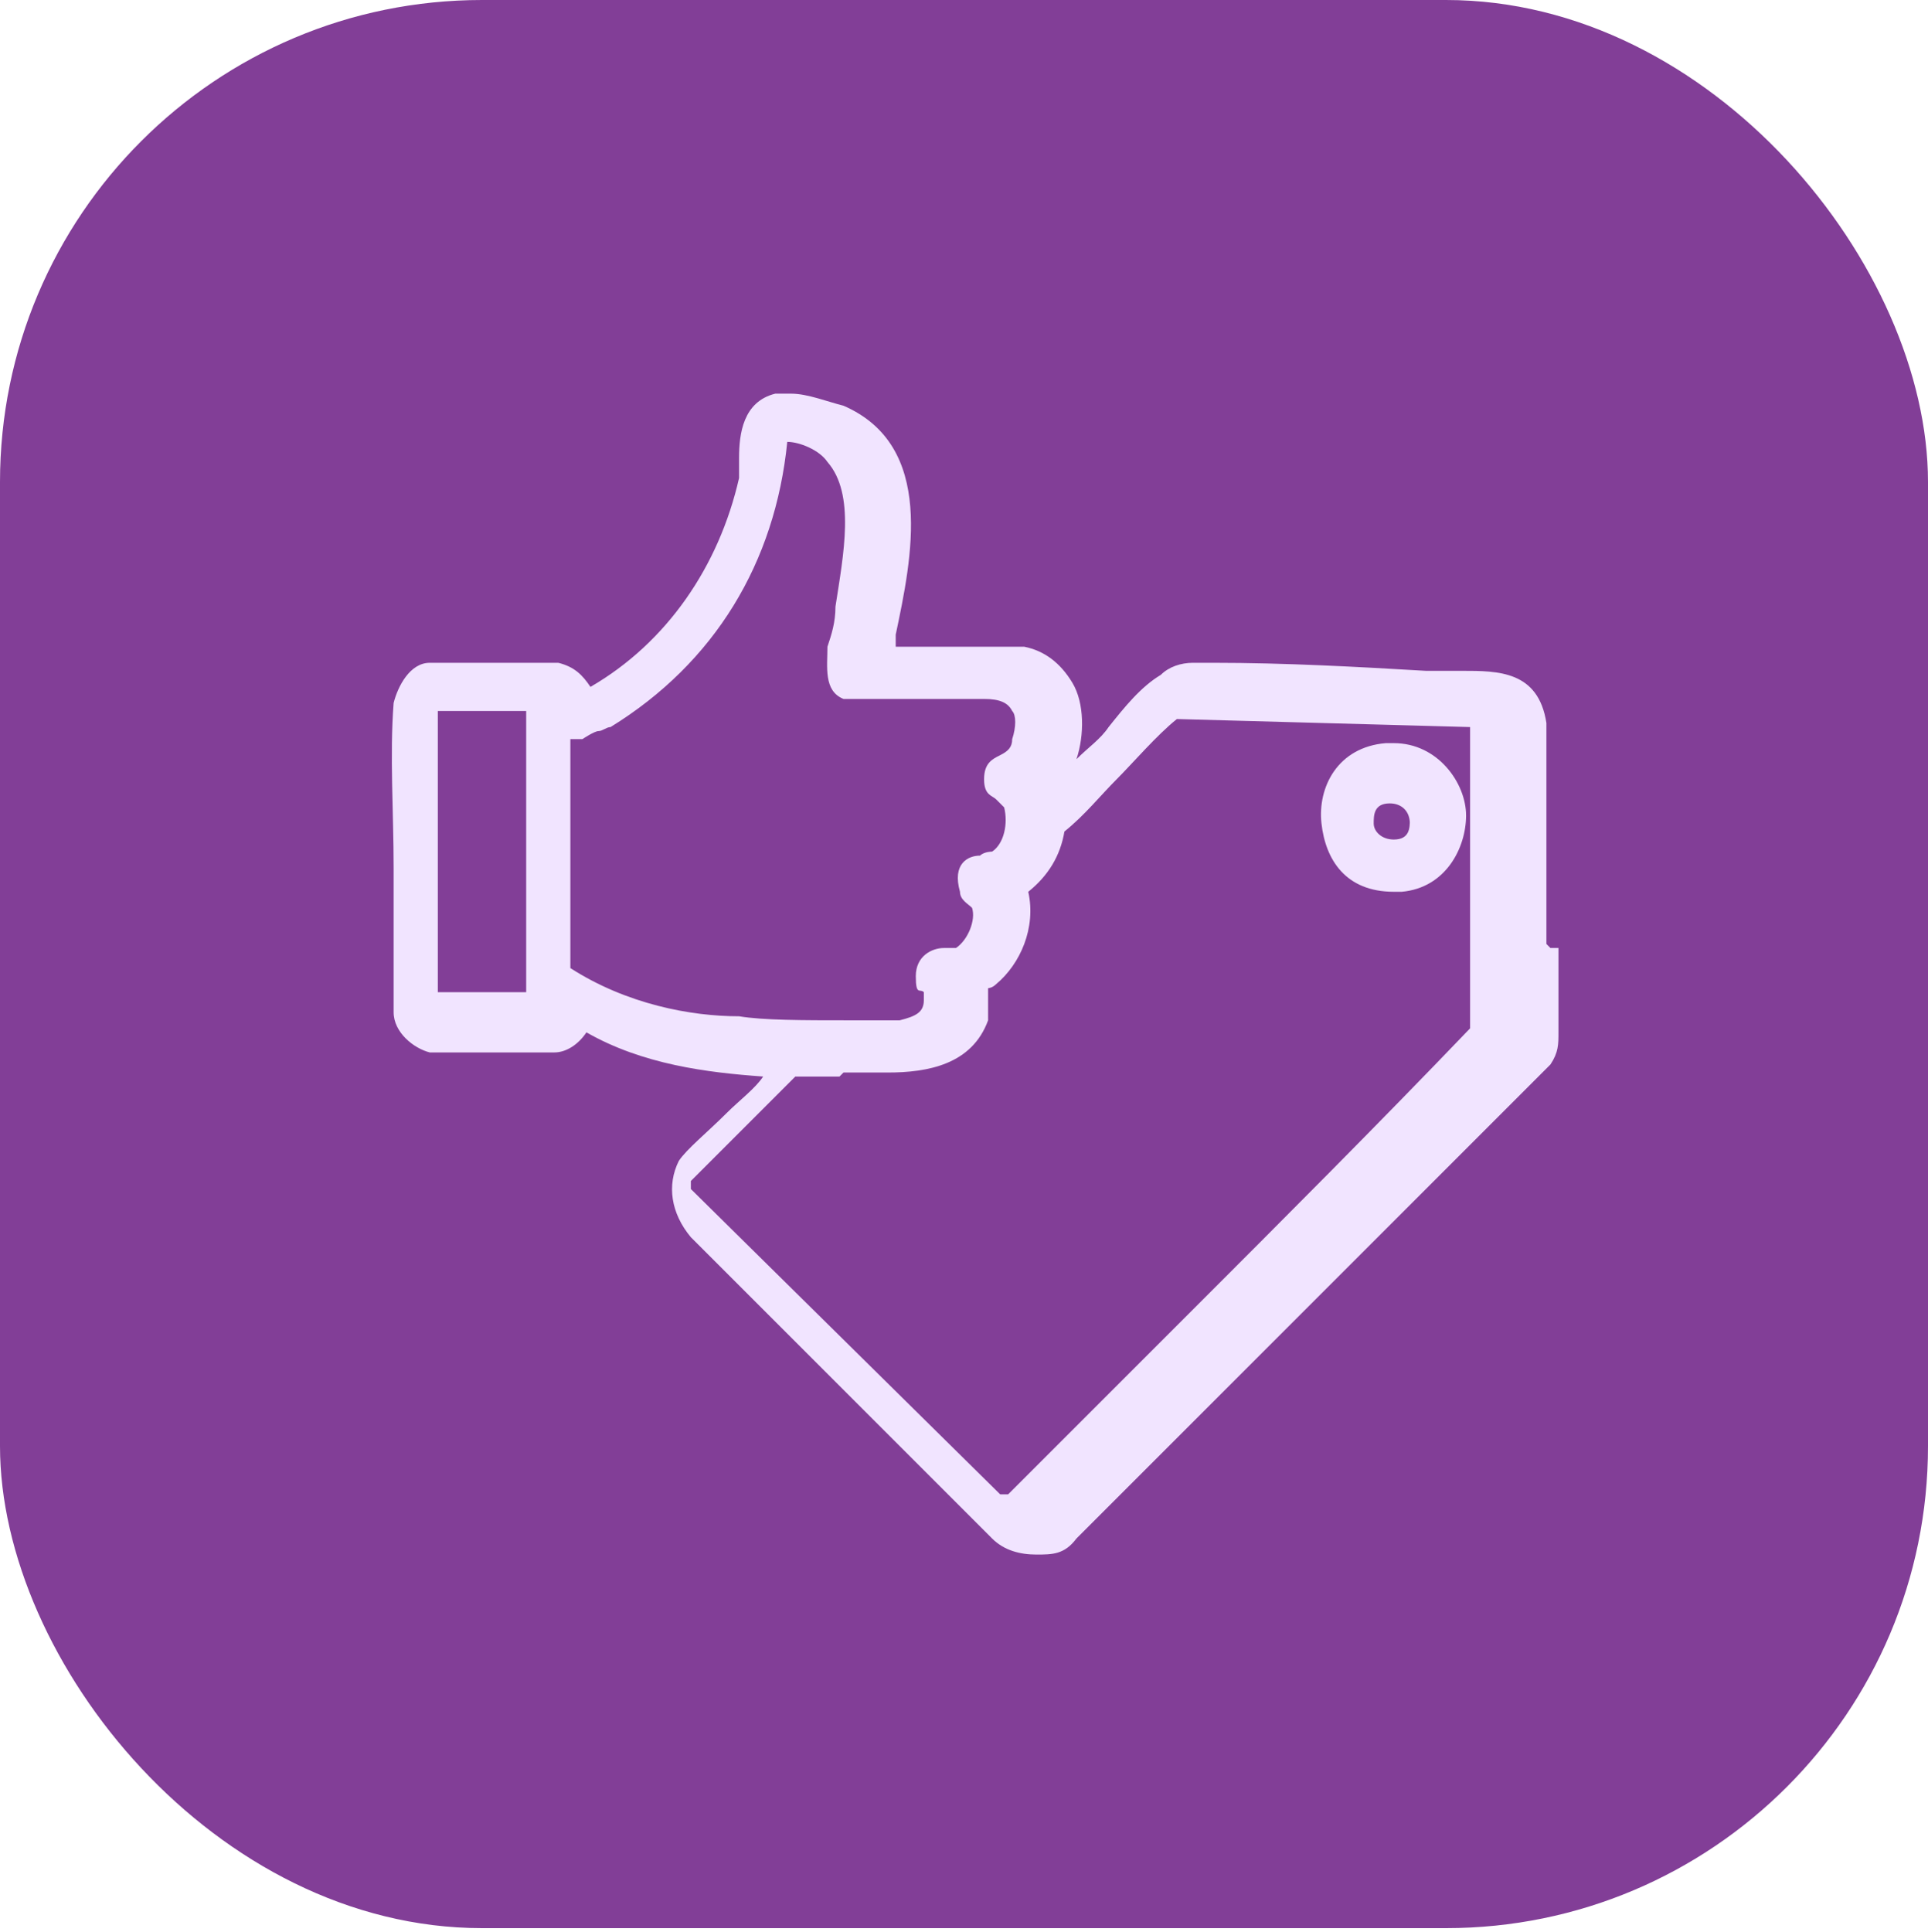
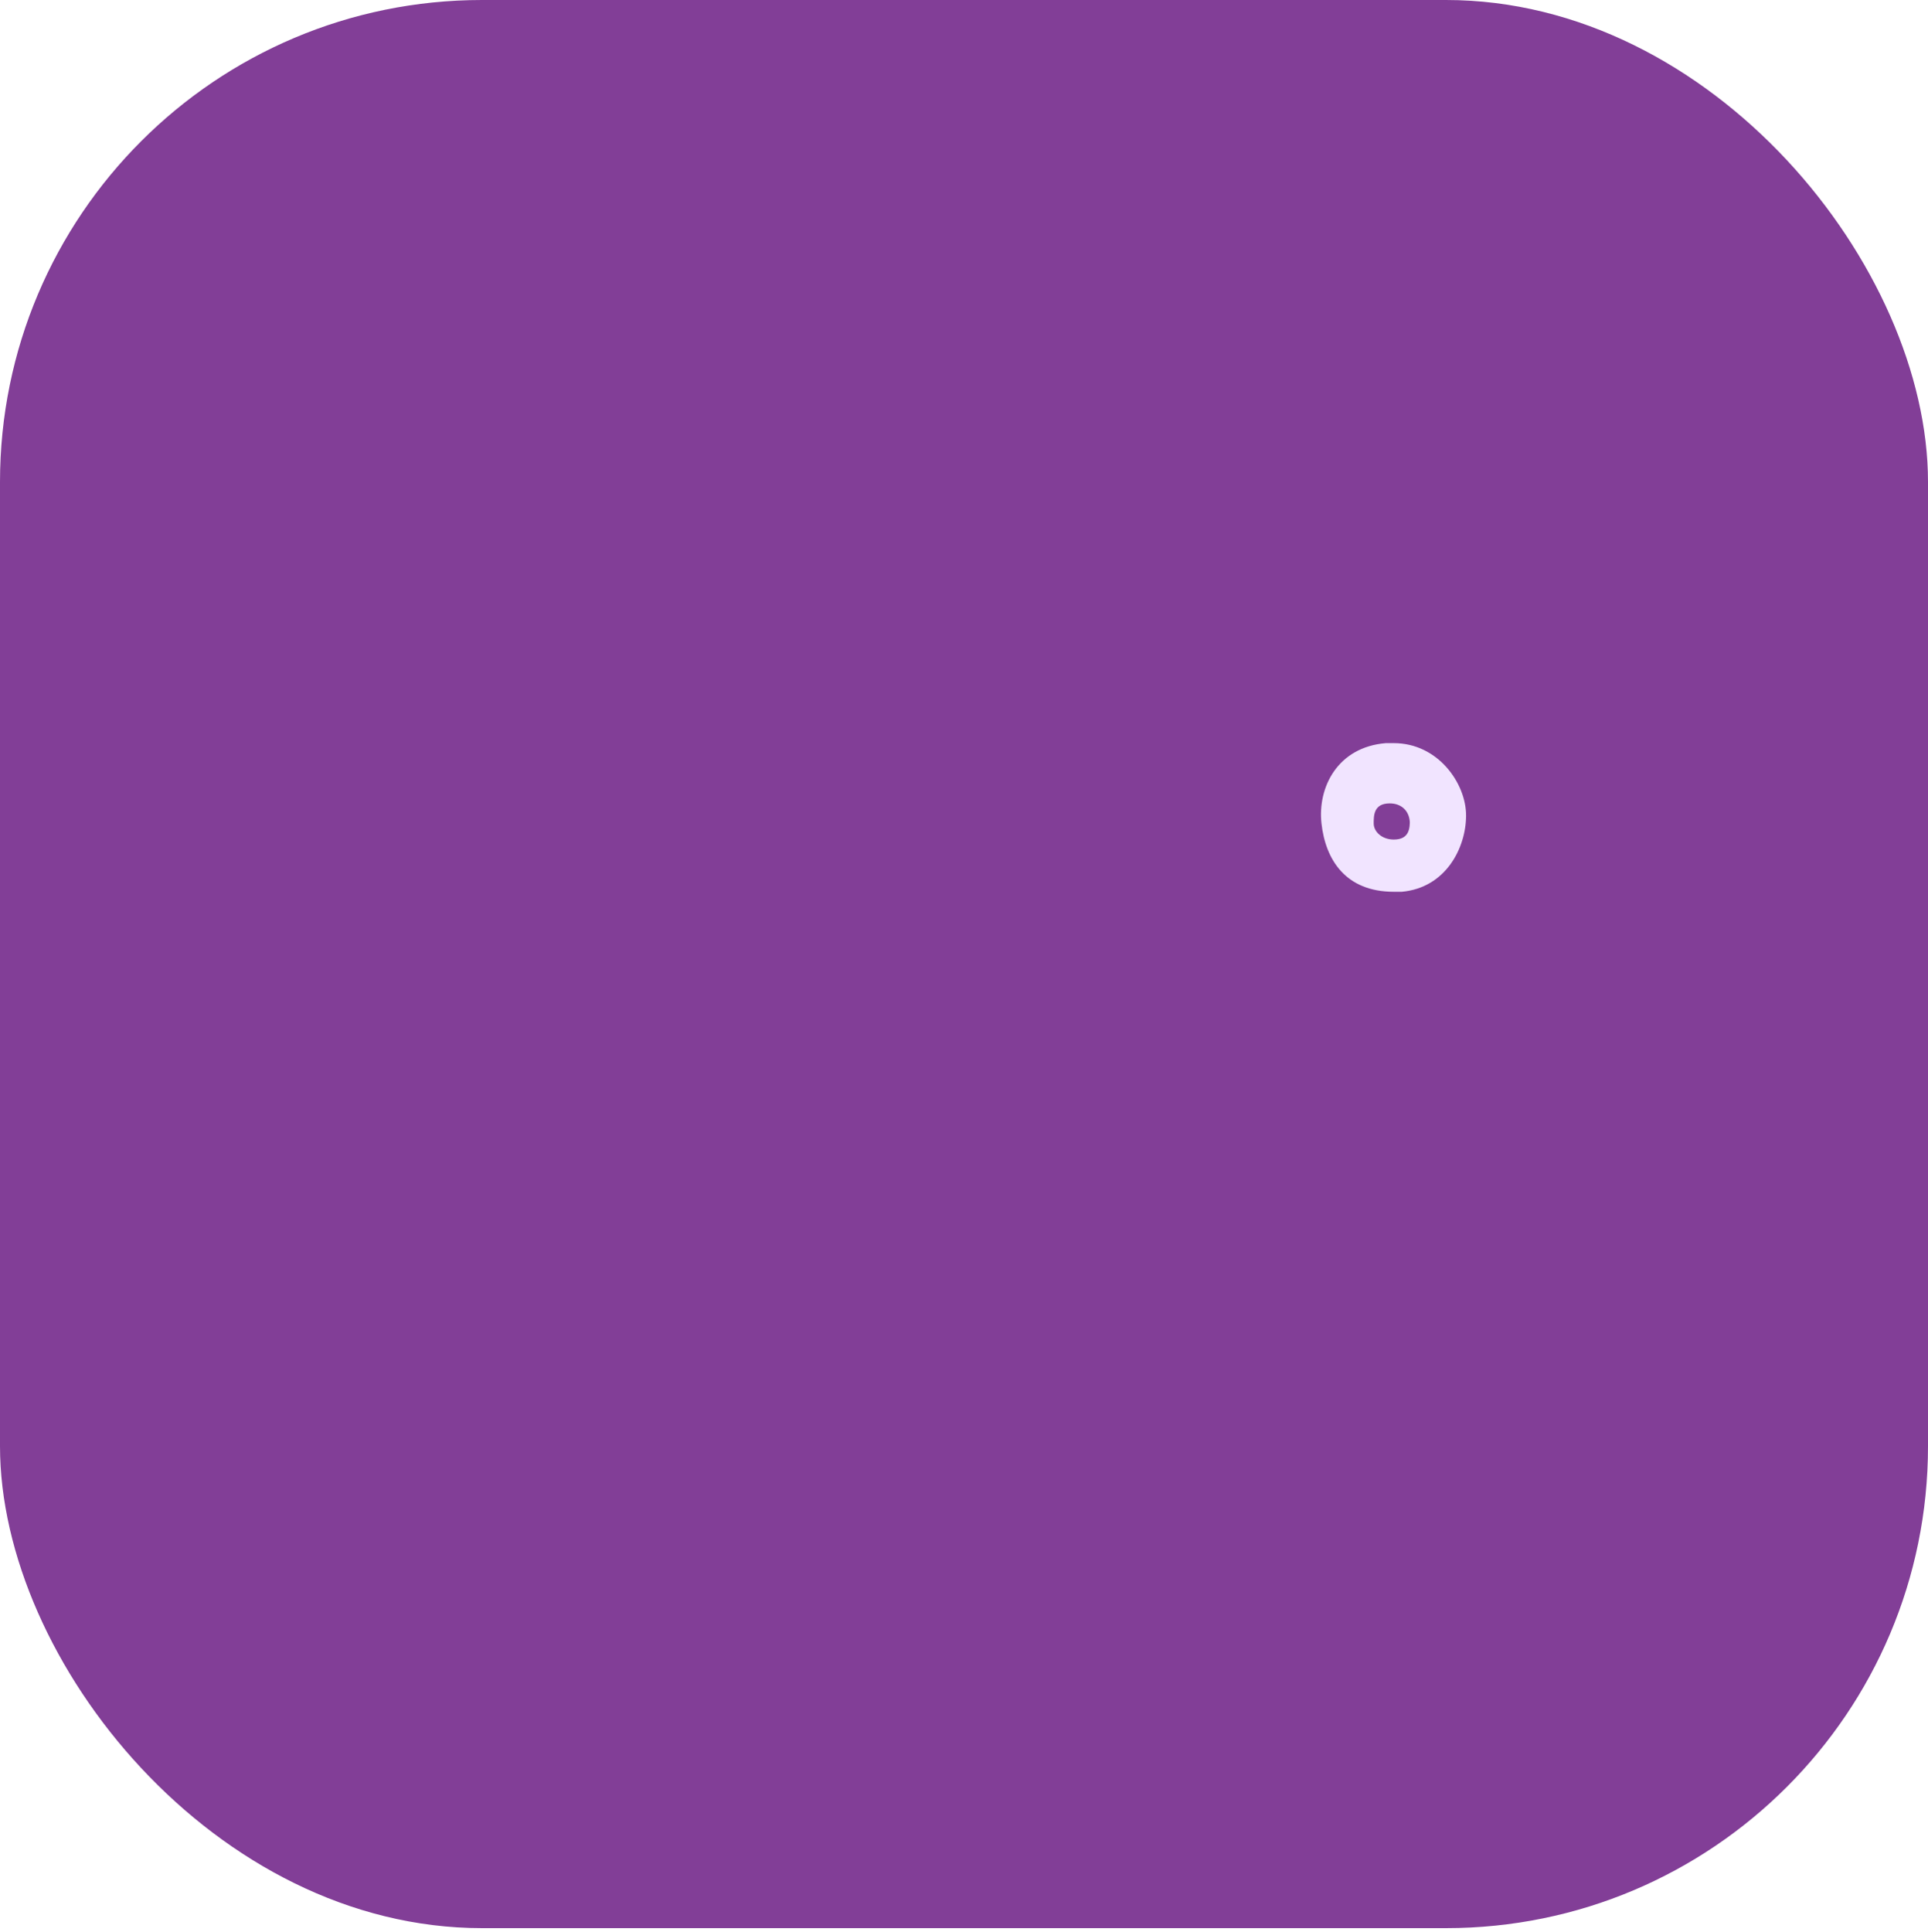
<svg xmlns="http://www.w3.org/2000/svg" viewBox="0 0 48 48.1" version="1.1" height="48.1" width="48" id="Layer_1">
  <defs>
    <style>
      .st0 {
        fill: #823e97;
      }

      .st1 {
        fill: #f1e4ff;
      }
    </style>
  </defs>
  <rect ry="12" rx="12" height="48" width="48" class="st0" />
  <g>
-     <path d="M38.5,23.5v-2.5c0-1,0-2.1,0-3-.2-1.3-1.2-1.3-2.1-1.3h-.9c-1.7-.1-3.5-.2-5.3-.2h-.5c-.3,0-.6.1-.8.3-.5.3-.9.8-1.3,1.3-.2.3-.5.5-.8.8h0c.2-.6.2-1.4-.1-1.9-.3-.5-.7-.8-1.2-.9h-3.2v-.3c.4-1.9,1-4.7-1.3-5.7-.4-.1-.9-.3-1.3-.3h-.4c-.8.2-.9,1-.9,1.6v.5c-.5,2.2-1.8,4.1-3.7,5.2-.2-.3-.4-.5-.8-.6h-3.2c-.5,0-.8.6-.9,1-.1,1.3,0,2.7,0,4.1v3.6h0c0,.5.5.9.9,1h3.1c.3,0,.6-.2.8-.5,1.4.8,3,1,4.4,1.1-.2.3-.6.6-.9.9-.5.5-1,.9-1.2,1.2-.3.6-.2,1.3.3,1.9l7.5,7.5c.3.3.7.4,1.1.4s.7,0,1-.4l11.8-11.8h0c.2-.3.2-.5.2-.8v-2.1h-.2ZM14.5,18.4s.3-.2.4-.2.2-.1.3-.1c2.6-1.6,4.1-4.1,4.4-7.1.3,0,.8.2,1,.5.7.8.4,2.3.2,3.6,0,.4-.1.7-.2,1h0c0,.5-.1,1.1.4,1.3h3.5c.4,0,.6.1.7.3.1.1.1.4,0,.7,0,.2-.1.3-.3.4-.2.1-.4.2-.4.6s.2.4.3.5l.2.2c.1.4,0,.9-.3,1.1,0,0-.2,0-.3.1-.3,0-.7.2-.5.9,0,.2.2.3.3.4h0c.1.3-.1.8-.4,1h-.3c-.3,0-.7.2-.7.7s.1.3.2.4v.2c0,.3-.2.4-.6.5h-1.3c-1.1,0-2.1,0-2.7-.1-1.2,0-2.8-.3-4.2-1.2v-5.7h.3ZM21,26.7h1.1c1,0,2.1-.2,2.5-1.3v-.8h0s.1,0,.2-.1c.6-.5,1-1.4.8-2.3.5-.4.8-.9.9-1.5.5-.4.9-.9,1.3-1.3s1-1.1,1.5-1.5h0l7.3.2s0,0,0,.1v7.4c-2.3,2.4-4.7,4.8-7,7.1l-4.5,4.5h-.2l-7.7-7.6v-.2l2.6-2.6h1.1ZM13.1,17.7v7h-2.2v-7h2.2Z" class="st1" />
    <path d="M34.6,22.2h.3c1.1-.1,1.6-1.1,1.6-1.9s-.7-1.8-1.8-1.8-.2,0-.2,0c-1.2.1-1.7,1.1-1.6,2s.6,1.7,1.8,1.7h0ZM35.1,20.4c0,.2,0,.5-.4.5h0c-.3,0-.5-.2-.5-.4s0-.5.4-.5h0c.3,0,.5.2.5.5h0Z" class="st1" />
  </g>
</svg>